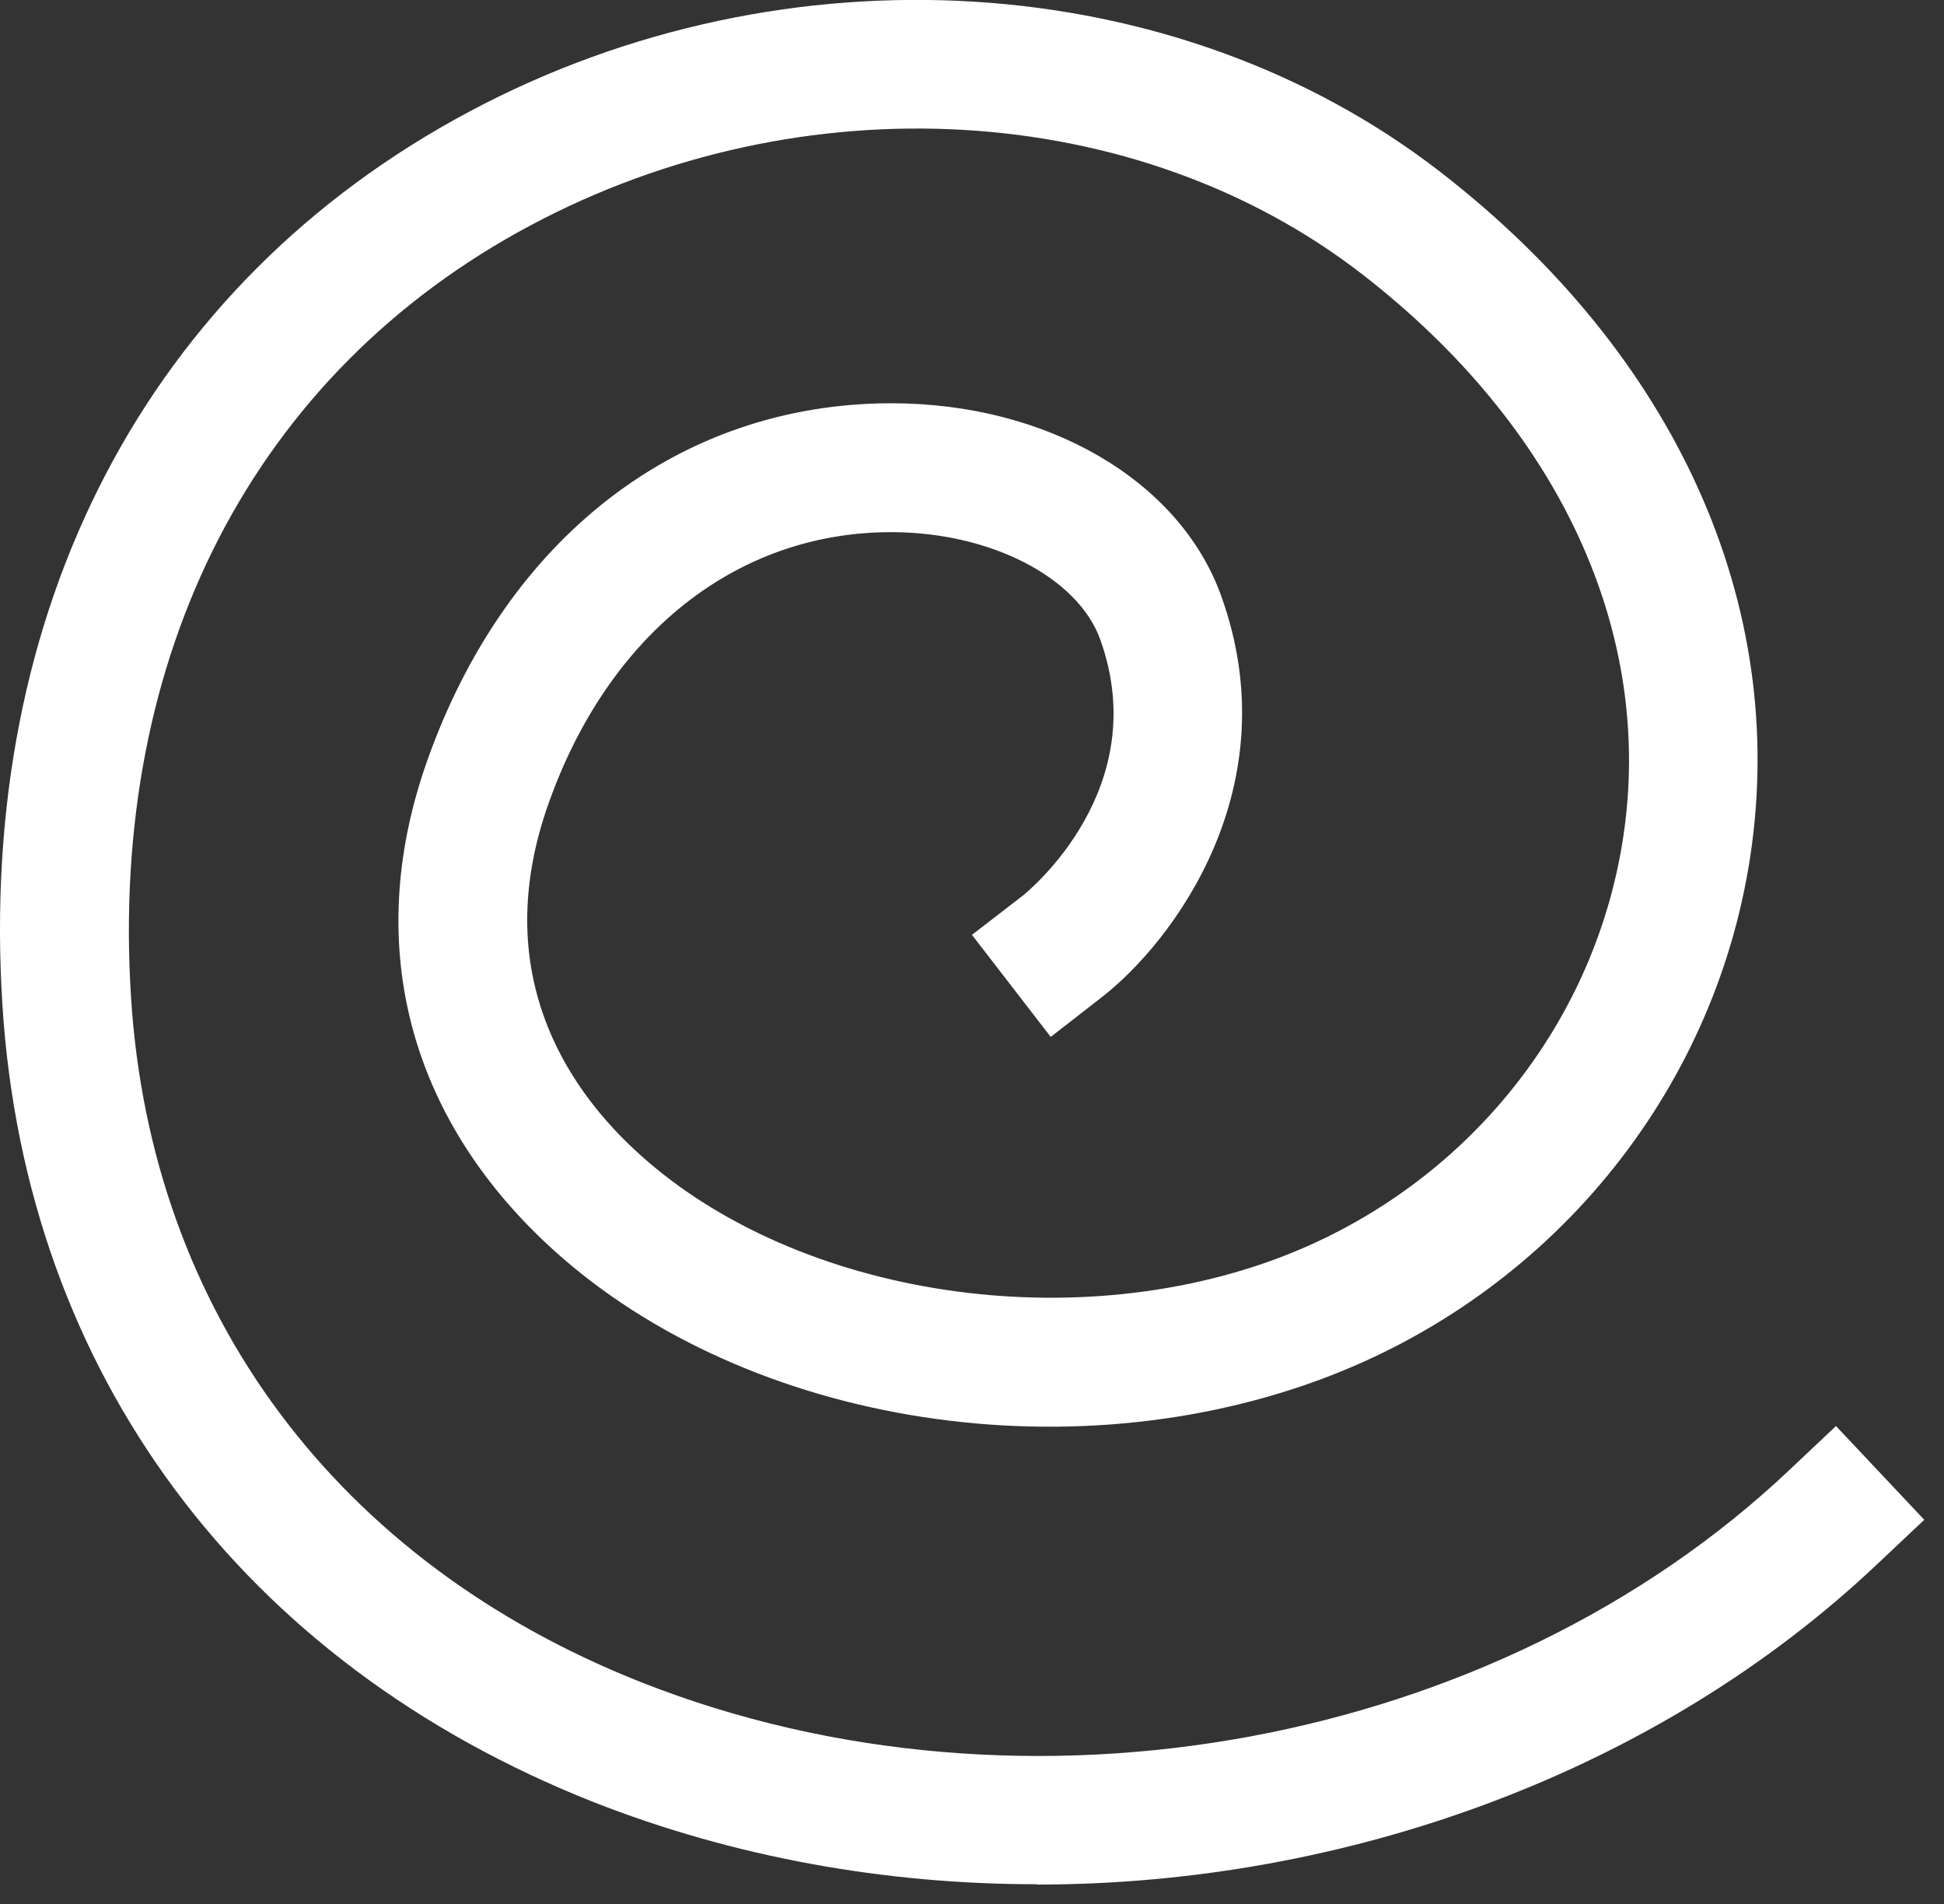
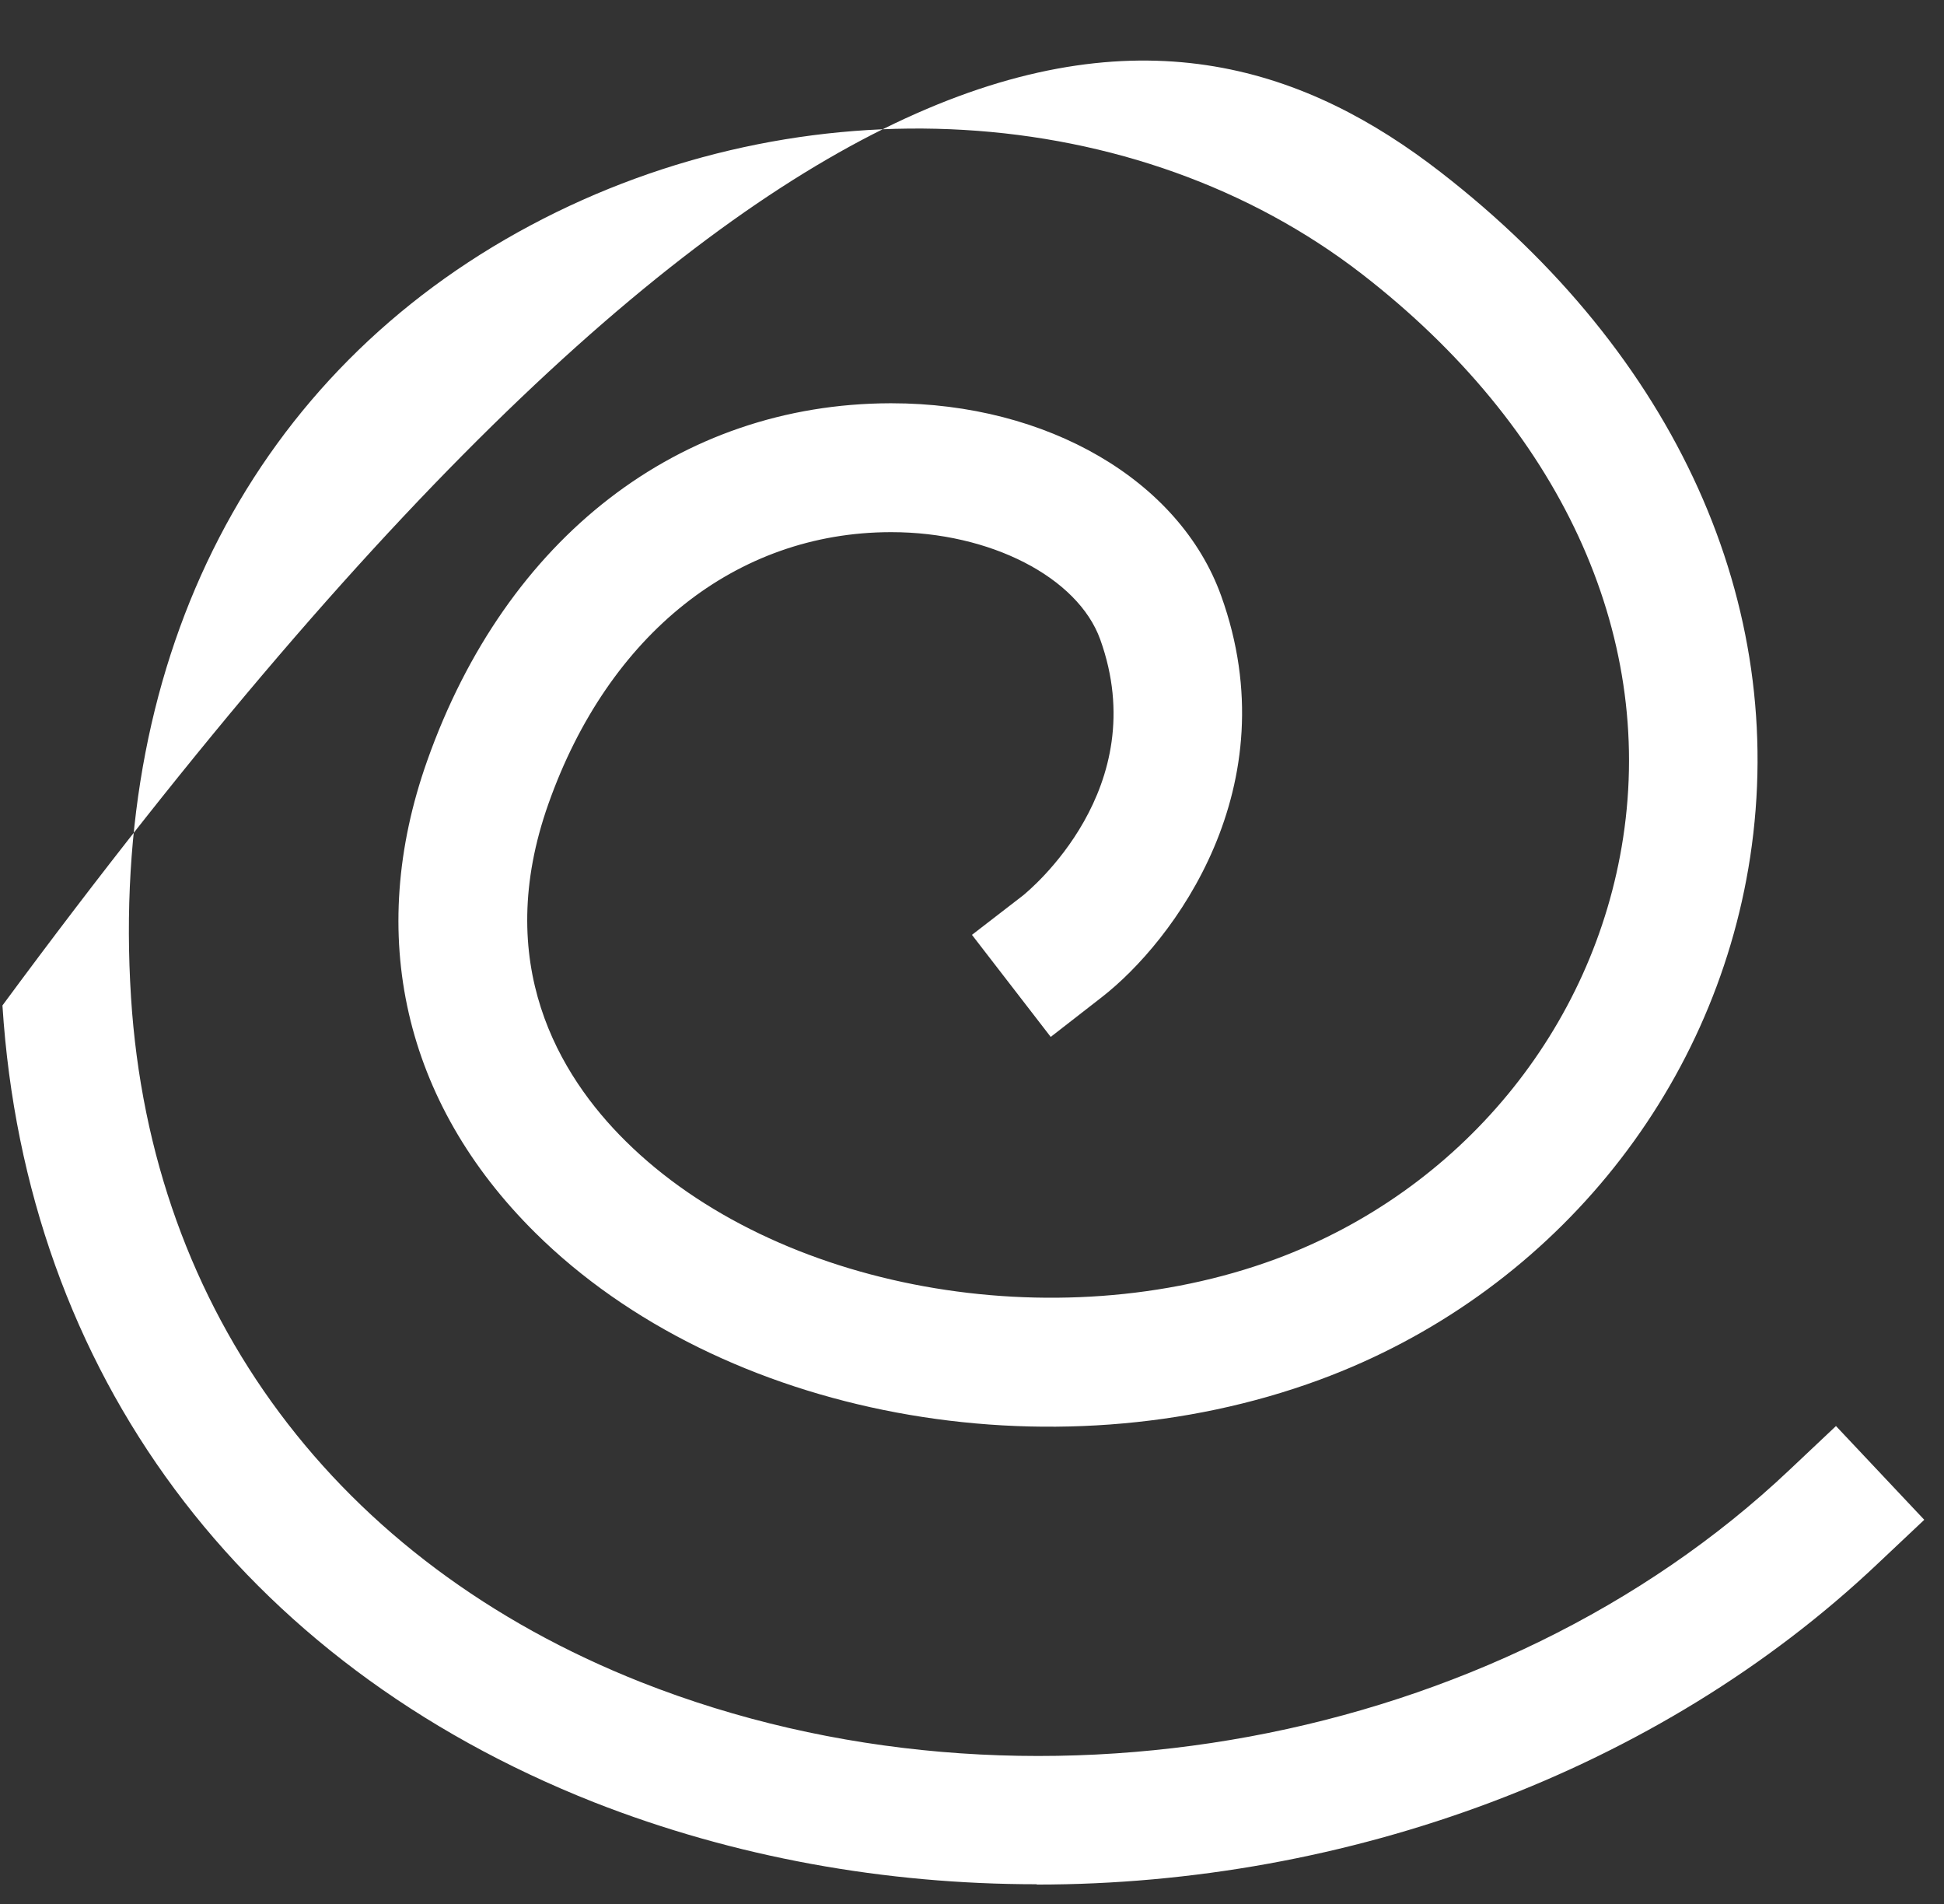
<svg xmlns="http://www.w3.org/2000/svg" width="97" height="95" viewBox="0 0 97 95" fill="none">
  <rect x="0" y="0" width="97" height="95" fill="#333333" stroke="none" />
-   <path d="M51.721 93.997C44.186 93.997 36.65 92.659 29.636 89.906C12.048 82.953 1.289 68.478 0.122 50.158C-1.136 30.392 7.351 14.118 23.451 5.55C39.228 -2.848 58.689 -1.633 71.873 8.581C83.629 17.687 89.247 30.146 87.328 42.76C85.517 54.619 77.275 64.618 65.841 68.832C52.443 73.77 35.99 70.694 26.705 61.495C20.151 55.004 18.233 46.636 21.318 37.945C25.262 26.808 33.903 20.148 44.416 20.117H44.477C52.259 20.117 58.858 23.963 60.93 29.716C64.368 39.252 58.536 46.99 54.96 49.758L52.428 51.727L48.498 46.636L51.031 44.682C51.353 44.421 57.569 39.329 54.898 31.9C53.778 28.793 49.404 26.547 44.477 26.547H44.431C36.742 26.562 30.358 31.638 27.365 40.099C24.541 48.066 27.902 53.65 31.217 56.926C38.707 64.341 52.642 66.863 63.631 62.818C72.871 59.403 79.532 51.343 80.99 41.791C82.555 31.546 77.813 21.302 67.959 13.672C56.725 4.981 40.057 3.997 26.474 11.242C12.708 18.579 5.448 32.623 6.538 49.758C7.535 65.479 16.821 77.923 32 83.922C51.138 91.475 74.697 87.121 89.277 73.339L91.61 71.139L96.015 75.816L93.682 78.015C82.709 88.398 67.207 94.013 51.737 94.013L51.721 93.997Z" fill="white" />
+   <path d="M51.721 93.997C44.186 93.997 36.65 92.659 29.636 89.906C12.048 82.953 1.289 68.478 0.122 50.158C39.228 -2.848 58.689 -1.633 71.873 8.581C83.629 17.687 89.247 30.146 87.328 42.76C85.517 54.619 77.275 64.618 65.841 68.832C52.443 73.77 35.99 70.694 26.705 61.495C20.151 55.004 18.233 46.636 21.318 37.945C25.262 26.808 33.903 20.148 44.416 20.117H44.477C52.259 20.117 58.858 23.963 60.93 29.716C64.368 39.252 58.536 46.99 54.96 49.758L52.428 51.727L48.498 46.636L51.031 44.682C51.353 44.421 57.569 39.329 54.898 31.9C53.778 28.793 49.404 26.547 44.477 26.547H44.431C36.742 26.562 30.358 31.638 27.365 40.099C24.541 48.066 27.902 53.65 31.217 56.926C38.707 64.341 52.642 66.863 63.631 62.818C72.871 59.403 79.532 51.343 80.99 41.791C82.555 31.546 77.813 21.302 67.959 13.672C56.725 4.981 40.057 3.997 26.474 11.242C12.708 18.579 5.448 32.623 6.538 49.758C7.535 65.479 16.821 77.923 32 83.922C51.138 91.475 74.697 87.121 89.277 73.339L91.61 71.139L96.015 75.816L93.682 78.015C82.709 88.398 67.207 94.013 51.737 94.013L51.721 93.997Z" fill="white" />
</svg>